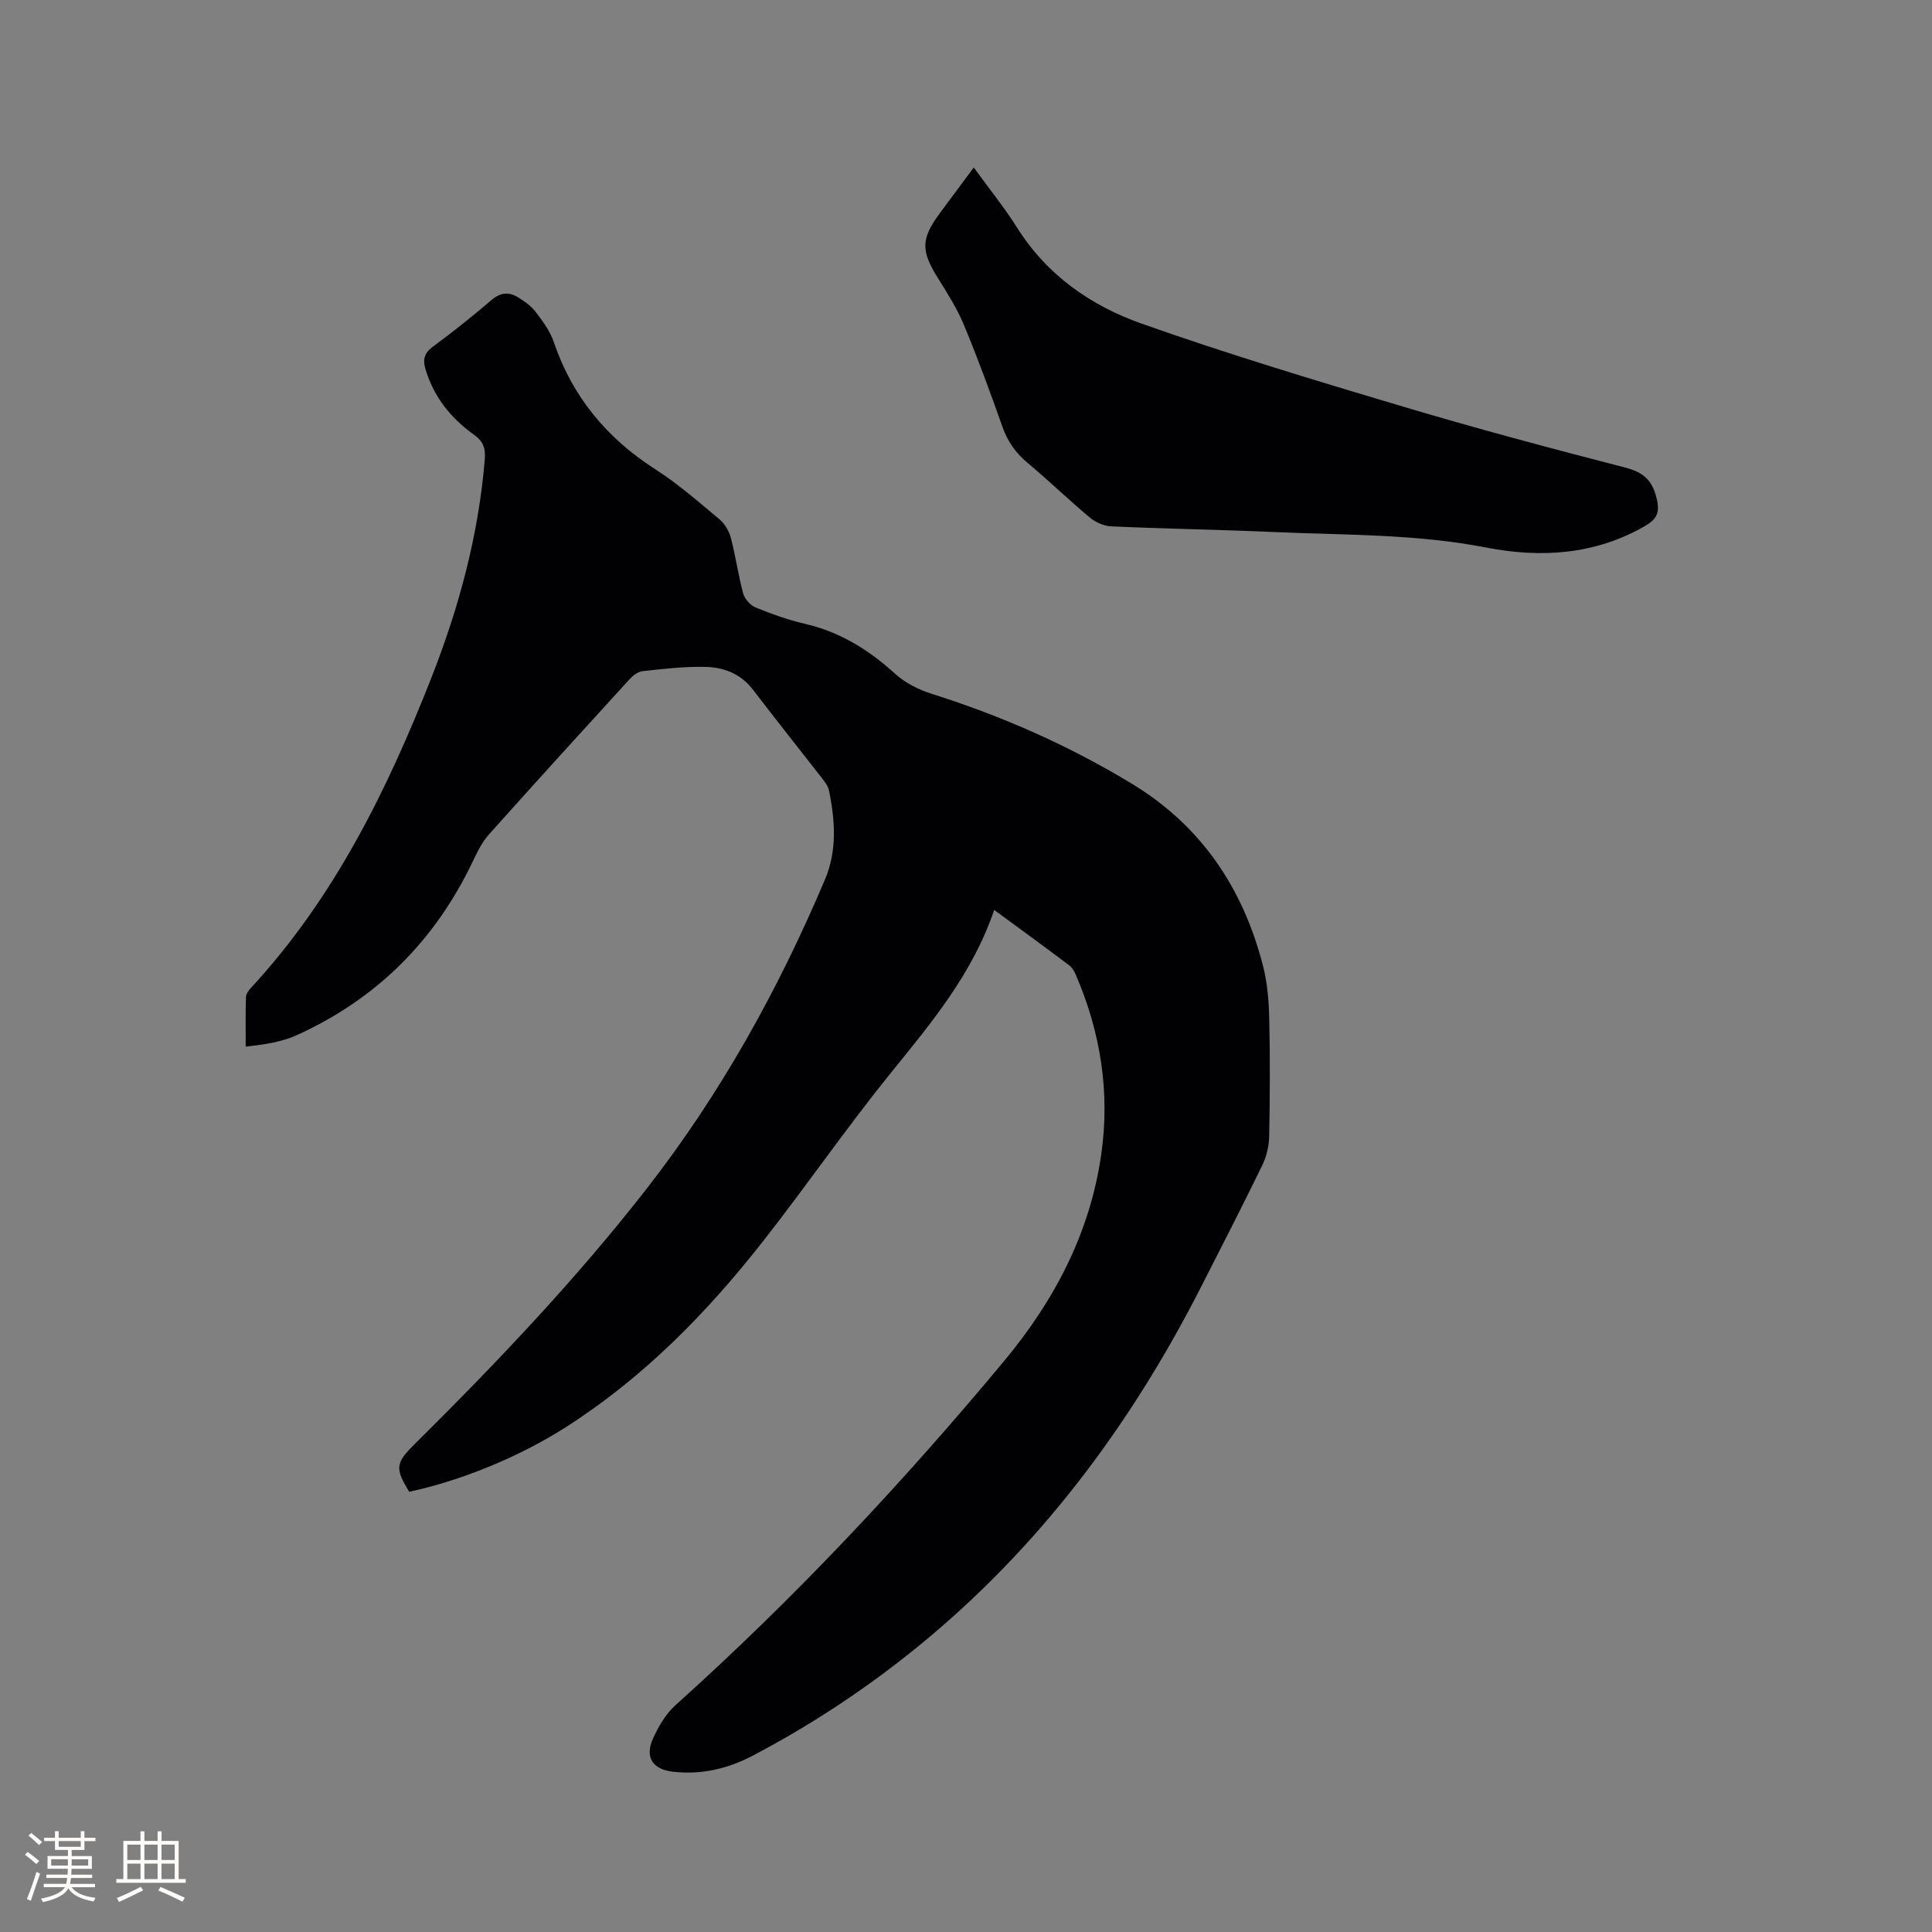
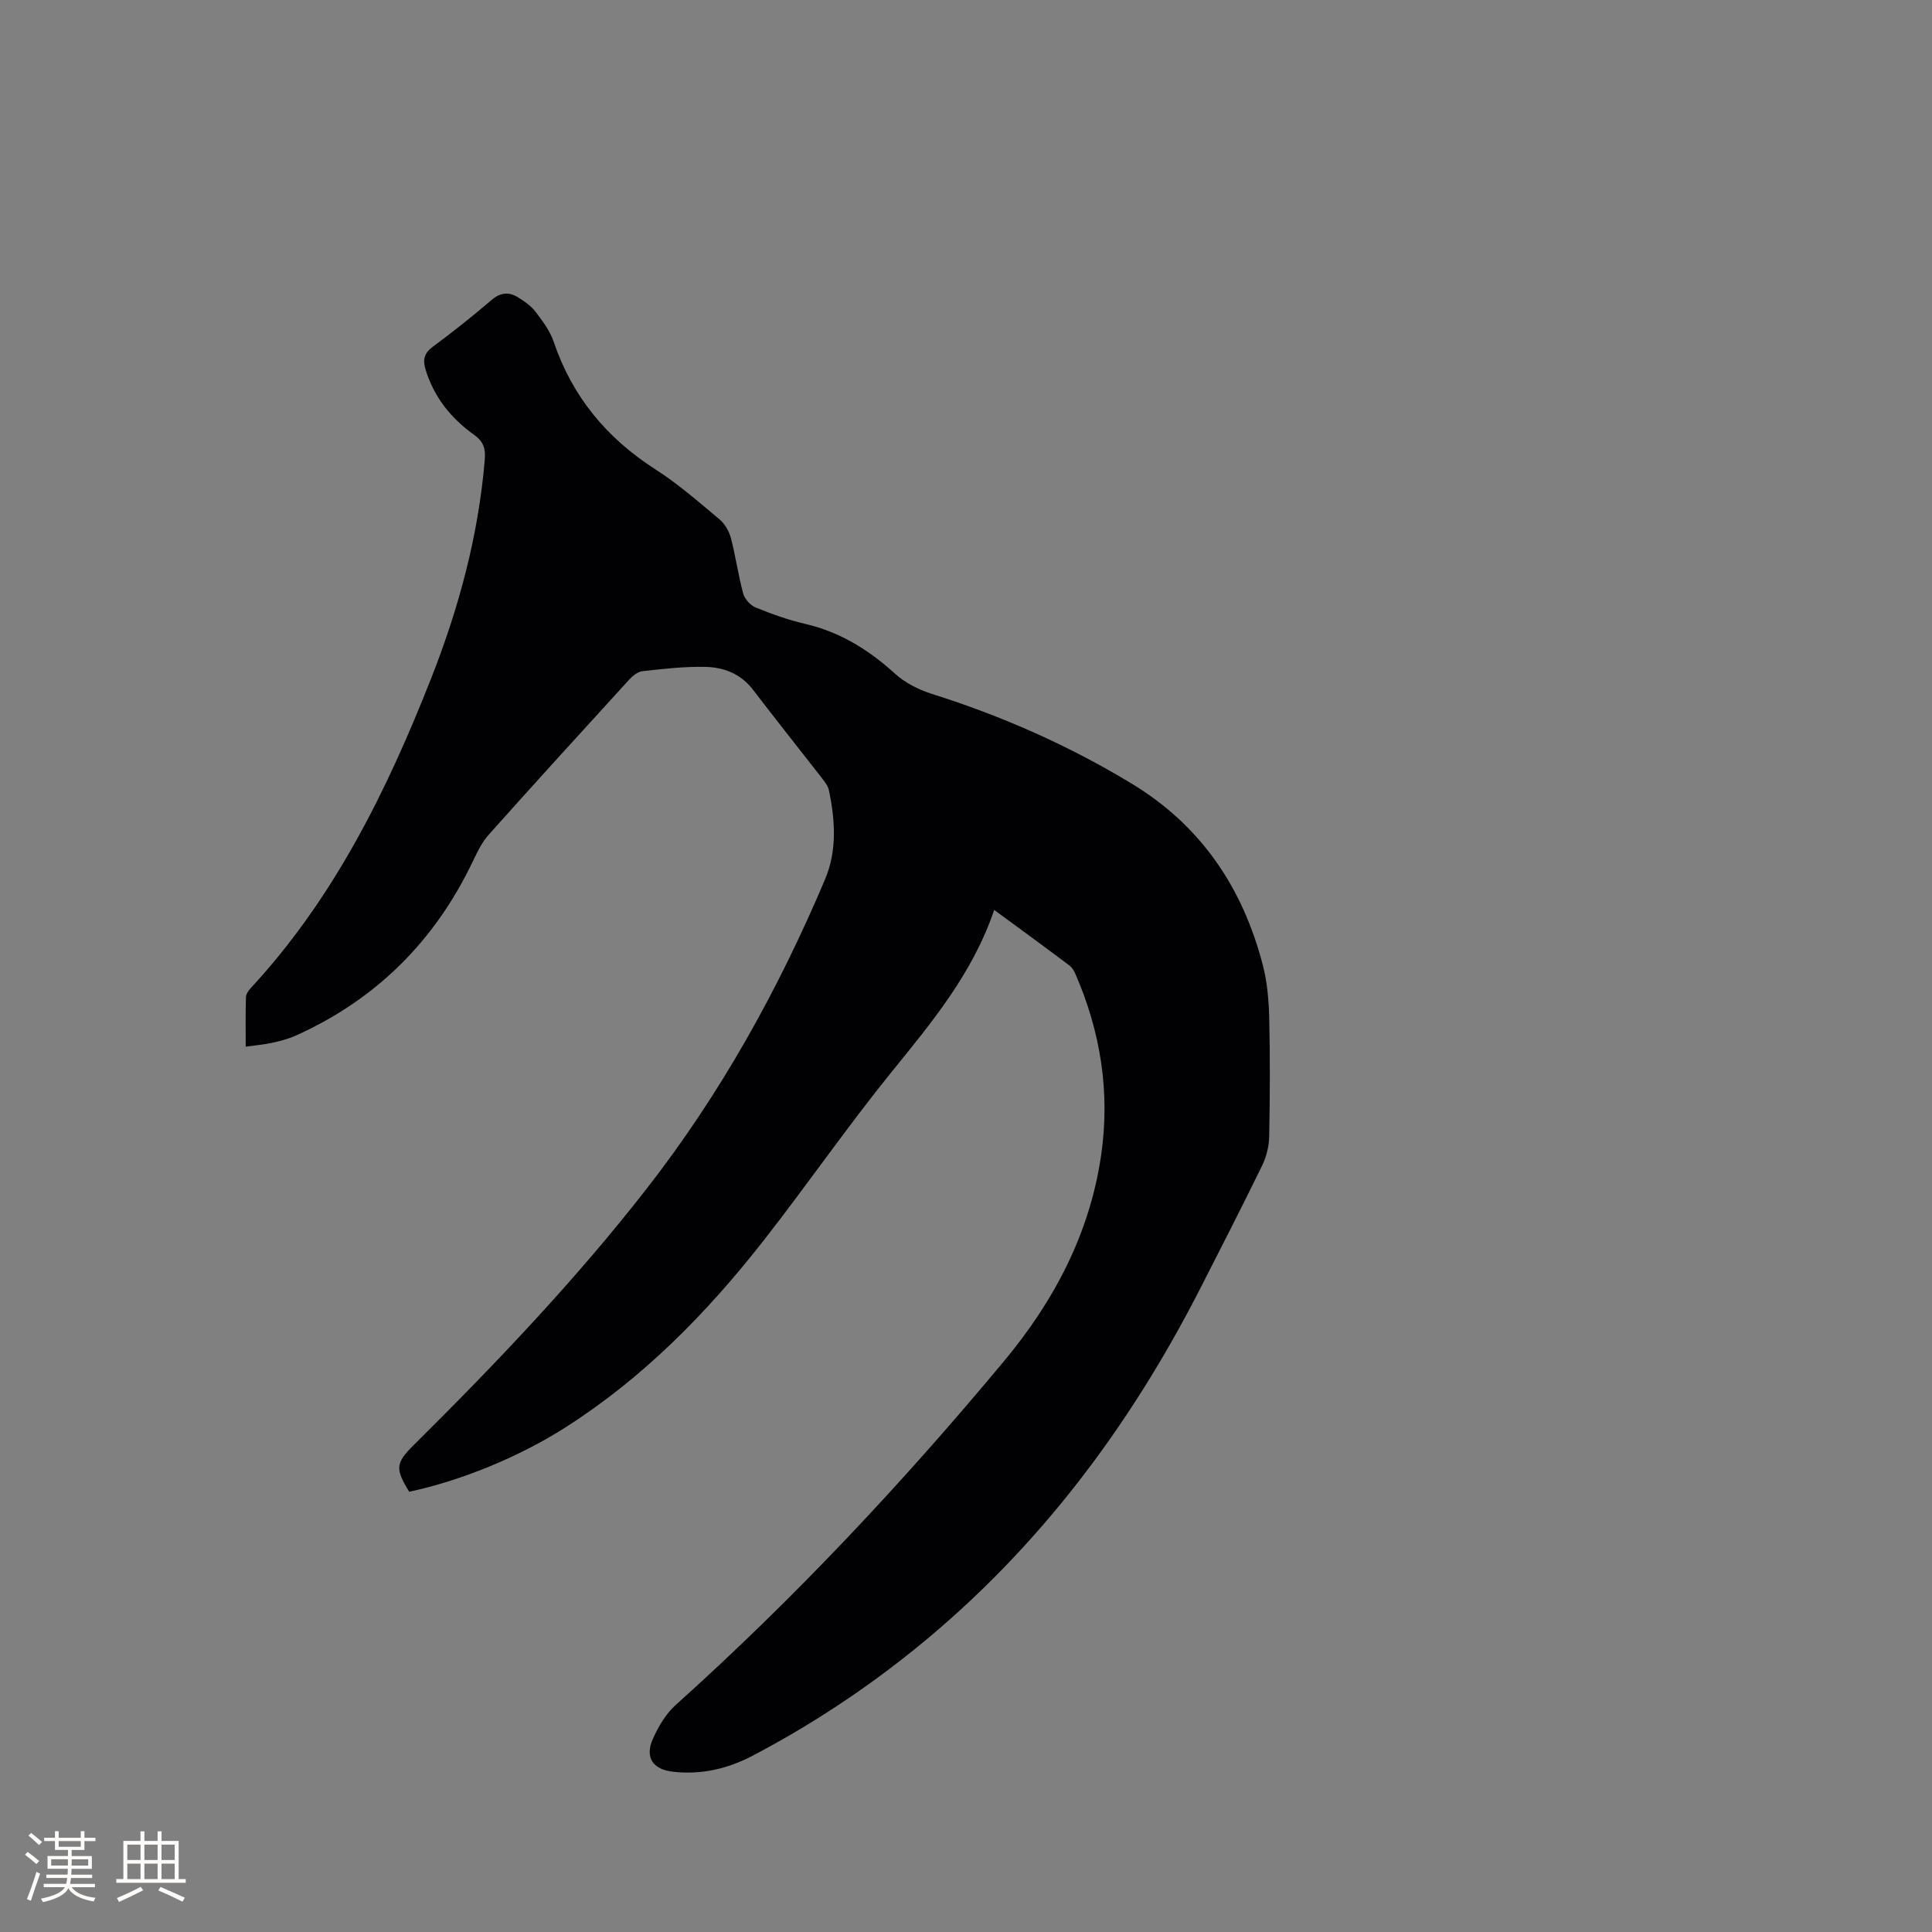
<svg xmlns="http://www.w3.org/2000/svg" enable-background="new 0 0 400 400" viewBox="0 0 400 400">
  <rect x="0" y="0" width="400" height="400" fill="#808080" stroke="none" />
  <path d="m205.84 188.39c-4.53 13.31-13.05 23.42-21.41 33.75-9.12 11.28-17.37 23.25-26.32 34.68-11.69 14.94-24.87 28.39-40.98 38.67-9.63 6.15-21.66 11.07-32.41 13.36-2.93-4.77-2.83-5.93.93-9.66 17.03-16.89 33.57-34.24 48.31-53.18 15.25-19.58 27.21-41.14 36.86-63.96 2.51-5.93 2.1-12.25.79-18.46-.18-.87-.83-1.7-1.4-2.44-4.75-6.11-9.58-12.15-14.27-18.3-2.55-3.35-6.08-4.71-9.96-4.78-4.31-.09-8.65.41-12.96.89-1 .11-2.07.99-2.8 1.8-9.73 10.65-19.44 21.31-29.05 32.07-1.37 1.54-2.33 3.51-3.23 5.4-7.85 16.53-20.01 28.68-36.73 36.19-1.53.69-3.21 1.11-4.86 1.48-1.65.36-3.34.5-5.48.8 0-3.55-.05-6.9.05-10.25.02-.64.52-1.36.99-1.87 17.23-18.61 28.19-40.86 37.36-64.15 5.73-14.55 9.78-29.53 11.09-45.19.19-2.29-.18-3.77-2.25-5.25-4.74-3.38-8.31-7.82-10.02-13.56-.58-1.94-.29-3.3 1.49-4.62 4.18-3.09 8.25-6.33 12.19-9.7 1.84-1.57 3.59-1.72 5.47-.56 1.33.82 2.7 1.77 3.63 2.99 1.47 1.92 3 3.97 3.76 6.21 3.86 11.38 10.98 19.96 21.06 26.42 4.71 3.02 8.97 6.76 13.28 10.36 1.1.92 1.98 2.45 2.35 3.85.99 3.78 1.52 7.69 2.54 11.47.31 1.15 1.48 2.47 2.58 2.92 3.33 1.36 6.75 2.58 10.24 3.39 7.23 1.68 13.18 5.37 18.61 10.31 2.1 1.91 4.91 3.33 7.64 4.19 14.51 4.58 28.31 10.67 41.34 18.56 14.4 8.71 23.04 21.59 27.19 37.62.92 3.54 1.23 7.3 1.32 10.97.19 8.16.15 16.33-.01 24.5-.04 2.02-.57 4.19-1.46 6.01-4.13 8.47-8.43 16.86-12.71 25.25-14.62 28.65-33.51 53.94-58.59 74.36-10.64 8.66-22.02 16.18-34.16 22.56-5.19 2.72-10.7 4.01-16.57 3.32-4.16-.49-5.82-2.99-4.09-6.84 1.13-2.52 2.65-5.12 4.67-6.94 24.52-22.01 47-45.97 68.05-71.27 10.31-12.39 17.72-26.37 20.07-42.6 1.89-13.03-.11-25.54-5.35-37.57-.28-.65-.73-1.34-1.29-1.75-4.98-3.75-10.02-7.43-15.5-11.45z" fill="#010103" />
-   <path d="m201.61 34.68c3.15 4.34 6.34 8.29 9.03 12.55 6.18 9.79 15.28 16.09 25.74 19.78 17.84 6.31 35.98 11.77 54.12 17.18 15.21 4.54 30.55 8.63 45.92 12.6 3.72.96 5.62 2.52 6.55 6.32.76 3.08.06 4.4-2.57 5.9-10.36 5.9-21.5 6.53-32.7 4.35-14.58-2.83-29.28-2.56-43.96-3.21-11.22-.49-22.45-.67-33.66-1.17-1.53-.07-3.28-.85-4.47-1.85-4.39-3.67-8.51-7.66-12.9-11.33-2.44-2.04-4.09-4.4-5.15-7.4-2.51-7.08-5.09-14.14-7.97-21.08-1.4-3.39-3.41-6.55-5.36-9.67-3.58-5.73-3.6-8.15.34-13.49 2.24-3.05 4.52-6.09 7.04-9.48z" fill="#010103" />
  <g fill="#fcfbfa">
    <path d="m5.17 384 .55-.58c.85.61 1.65 1.24 2.4 1.87l-.59.64c-.83-.73-1.62-1.38-2.36-1.93m1.22 9.53-.82-.34c.71-1.76 1.37-3.64 1.98-5.63.24.13.5.25.76.36-.6 1.67-1.24 3.54-1.92 5.61m-.5-13.5.57-.54c.56.44 1.31 1.06 2.26 1.87l-.64.64c-.68-.66-1.41-1.32-2.19-1.97m3.25.46h2.24v-1.36h.77v1.36h4.57v-1.36h.76v1.36h2.28v.69h-2.28v1.84h-2.64v1.26h4.18v2.64h-4.21c0 .45-.02.86-.05 1.21h4.32v.69h-4.38c-.04.34-.1.75-.19 1.22h5.15v.69h-4.82c.87 1.19 2.51 1.92 4.93 2.19-.17.31-.3.57-.37.76-2.77-.49-4.52-1.41-5.26-2.76-.56 1.26-2.3 2.23-5.24 2.9-.12-.24-.26-.48-.43-.72 2.73-.55 4.38-1.34 4.96-2.38h-4.38v-.69h4.65c.1-.38.17-.79.21-1.22h-4.32v-.69h4.4c.03-.34.05-.75.05-1.21h-4.2v-2.64h4.23v-1.26h-2.69v-1.84h-2.24zm1.46 4.46v1.29h3.45c.01-.4.02-.57.01-.53v-.32-.45h-3.46zm1.55-2.59h4.57v-1.19h-4.57zm6.11 2.59h-3.42v.77c-.01.19-.01.37-.02.53h3.44z" />
    <path d="m32.63 379.16h.82v1.98h3.54v7.89h1.46v.78h-14.37v-.78h1.46v-7.89h3.54v-1.98h.82v1.98h2.73zm-3.49 11.48.5.73c-1.61.82-3.28 1.63-5 2.41-.13-.27-.28-.55-.44-.82 1.75-.72 3.4-1.49 4.94-2.32m-2.78-5.55h2.73v-3.18h-2.73zm0 3.95h2.73v-3.2h-2.73zm3.54-3.95h2.73v-3.18h-2.73zm0 3.95h2.73v-3.2h-2.73zm7.89 4.68c-1.84-.92-3.51-1.7-5.02-2.32l.45-.73c1.89.8 3.57 1.55 5.04 2.23zm-1.62-11.81h-2.73v3.18h2.73zm-2.73 7.13h2.73v-3.2h-2.73z" />
  </g>
</svg>